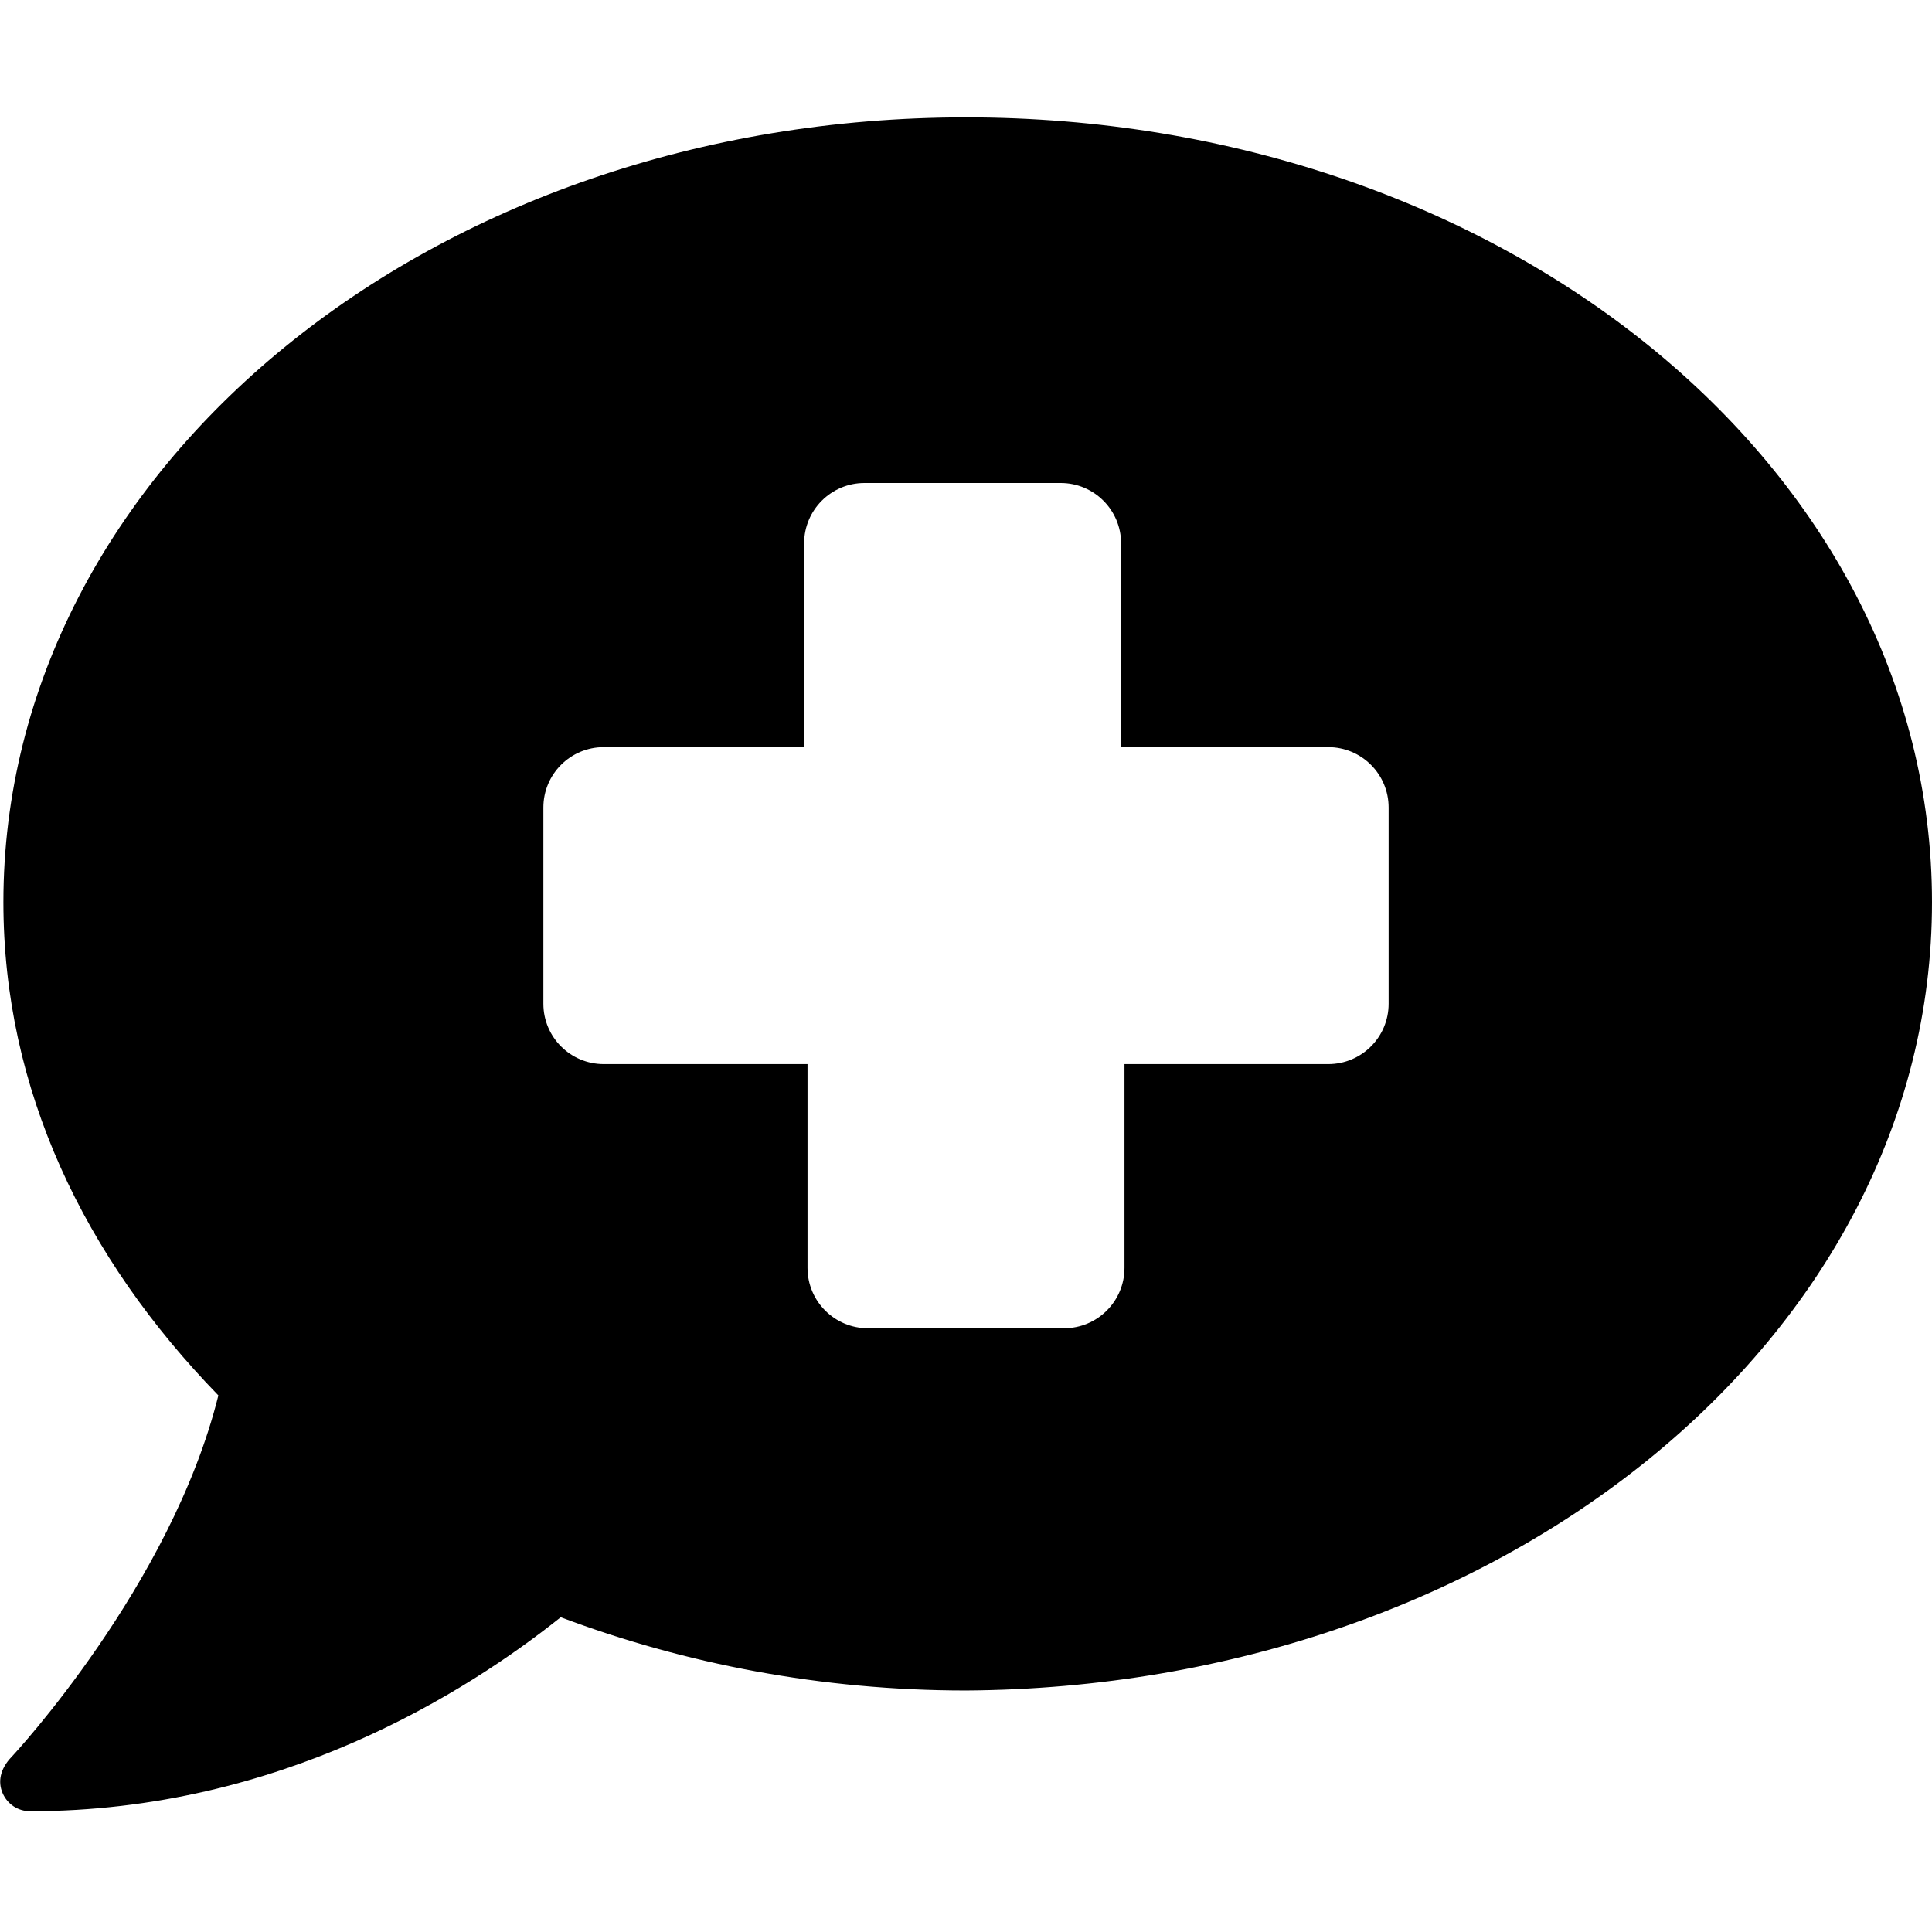
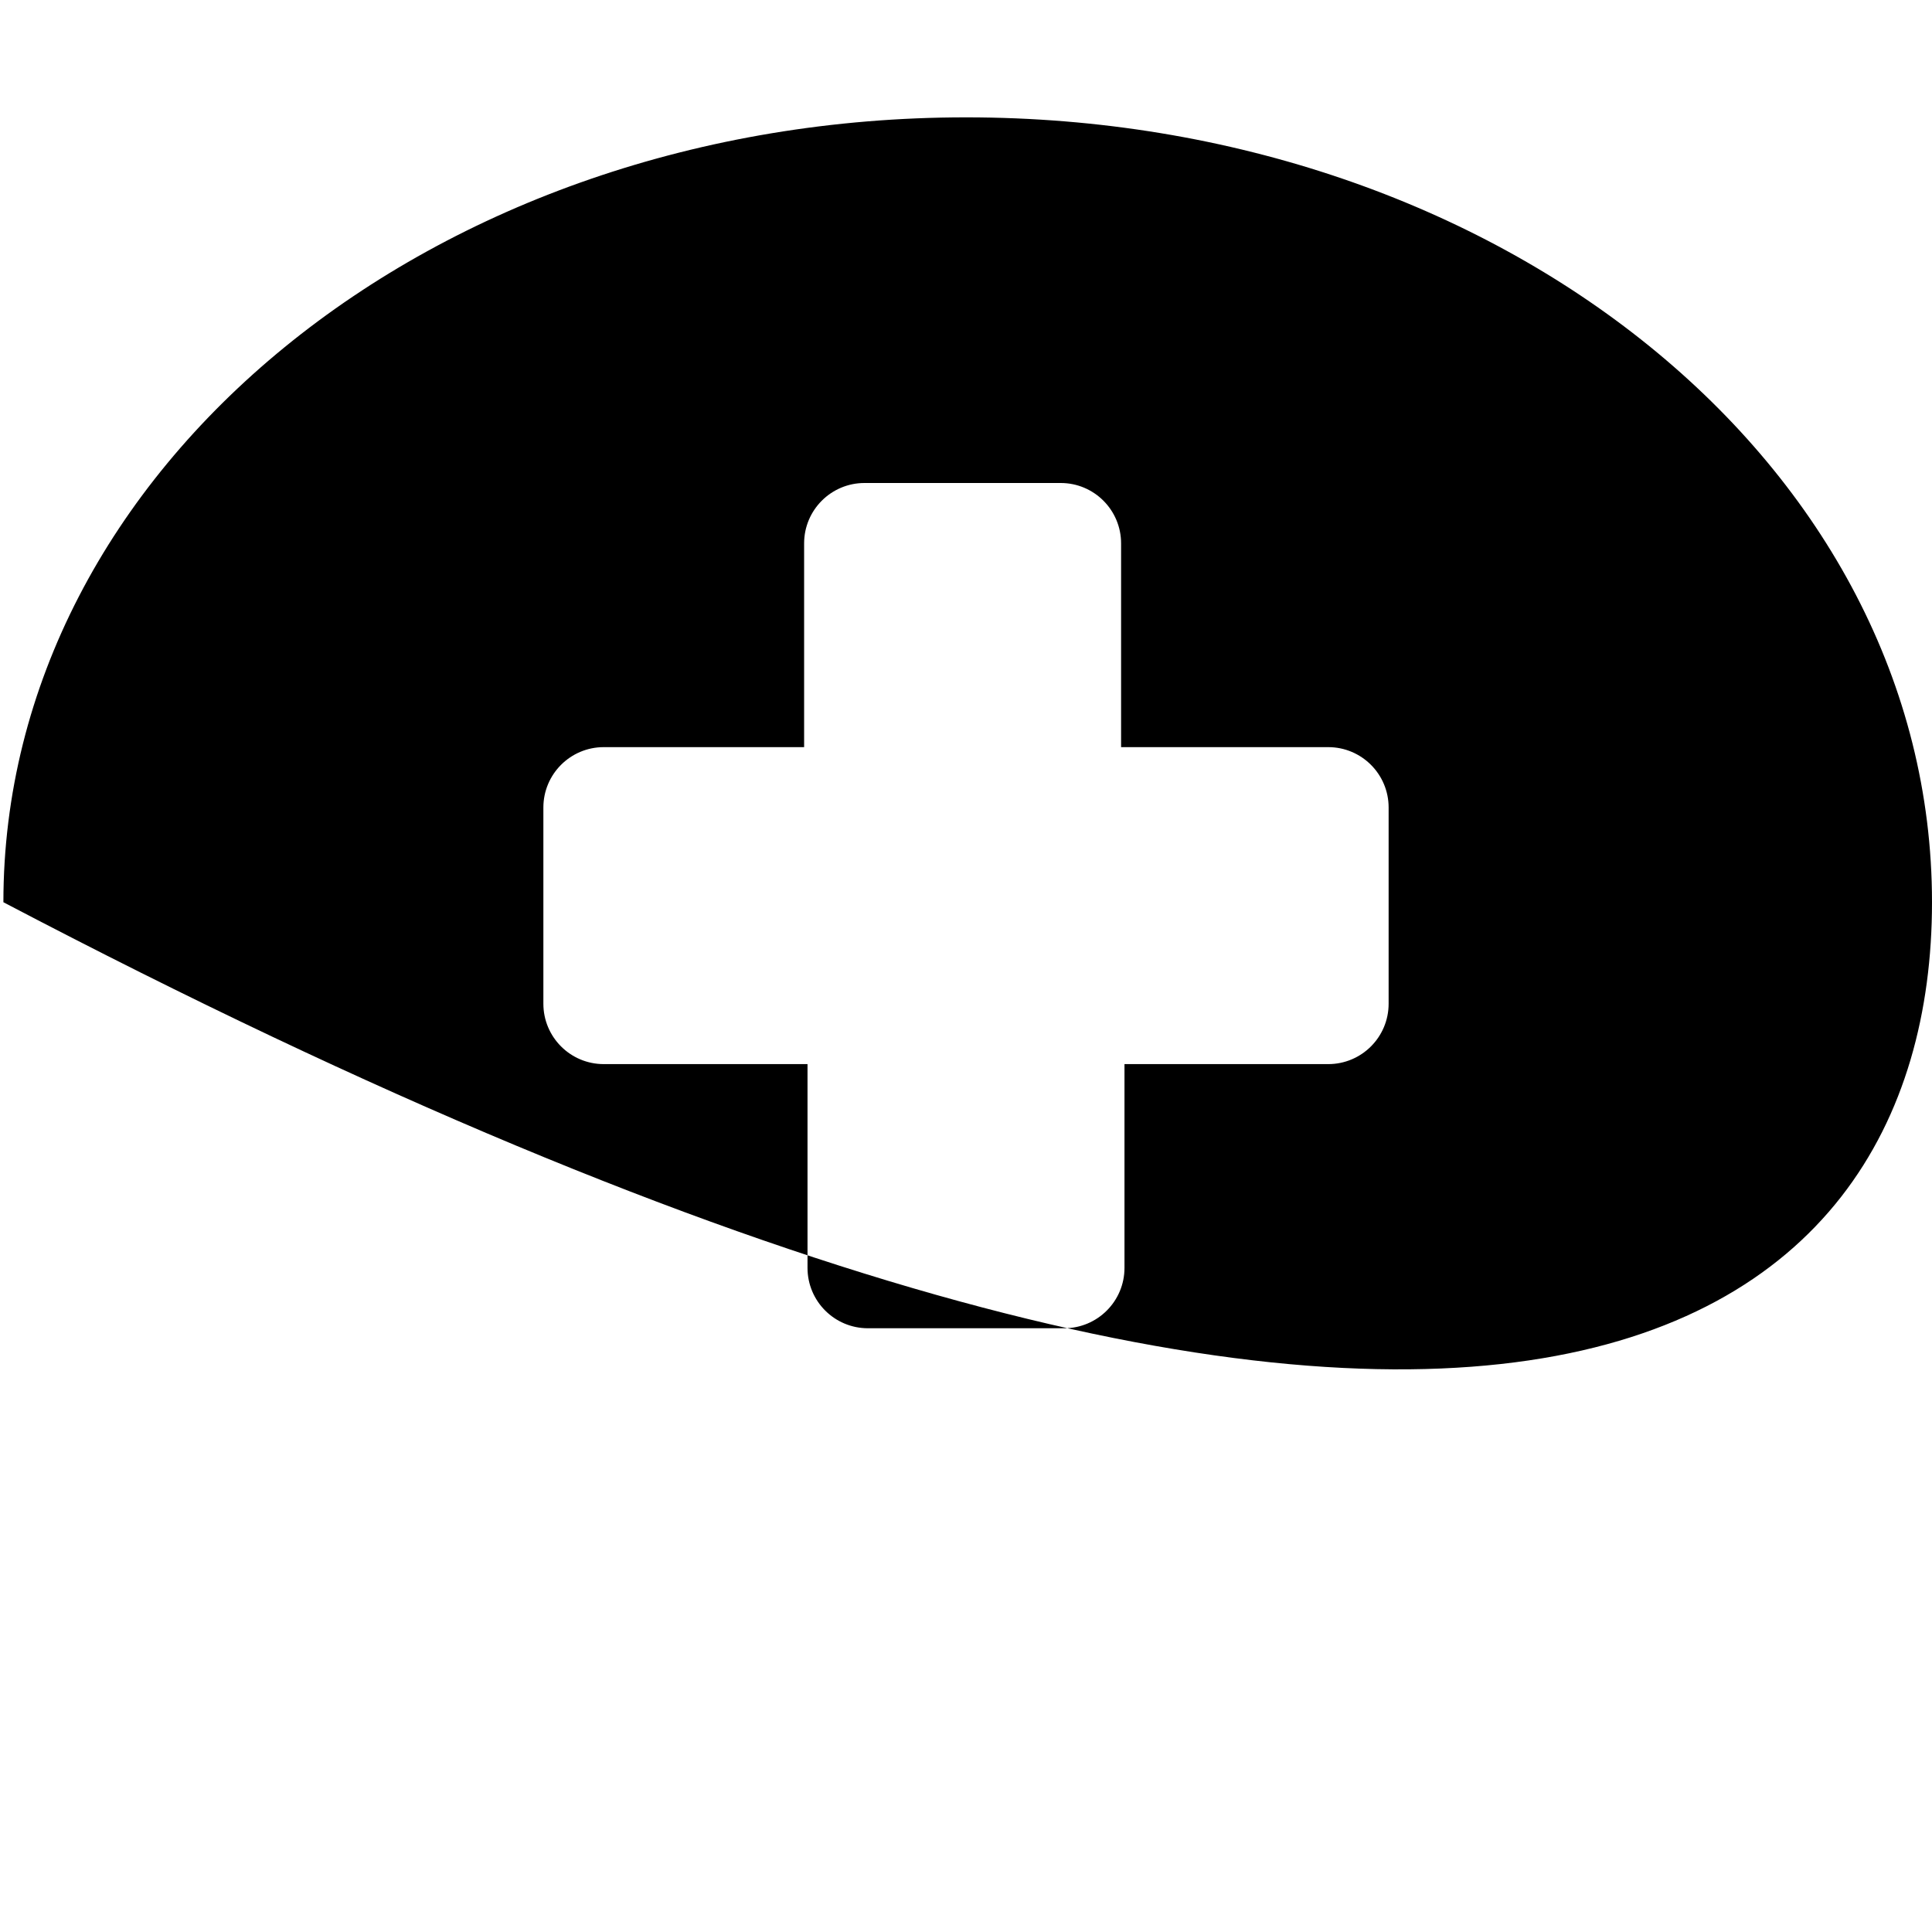
<svg xmlns="http://www.w3.org/2000/svg" viewBox="0 0 512 512">
-   <path d="M256 31.1C114.6 31.1.9 124.19.9 239.1c0 49.59 21.38 94.1 56.97 130.7-12.5 50.39-54.31 95.3-54.81 95.8-3.06 3.2-3.654 6.6-2.373 9.6 1.313 3 4.125 4.797 7.313 4.797 66.31 0 116-31.8 140.6-51.41 32.72 12.31 69.01 19.41 107.4 19.41C397.4 447.1 512 354.9 512 239.1s-114.6-208-256-208zM368 266c0 8.836-7.164 16-16 16h-54v54c0 8.836-7.164 16-16 16h-52c-8.836 0-16-7.164-16-16v-54h-54c-8.836 0-16-7.164-16-16v-52c0-8.838 7.164-16 16-16h53.1v-54c0-8.838 7.164-16 16-16h52c8.836 0 16 7.162 16 16v54H352c8.836 0 16 7.162 16 16v52z" />
+   <path d="M256 31.1C114.6 31.1.9 124.19.9 239.1C397.4 447.1 512 354.9 512 239.1s-114.6-208-256-208zM368 266c0 8.836-7.164 16-16 16h-54v54c0 8.836-7.164 16-16 16h-52c-8.836 0-16-7.164-16-16v-54h-54c-8.836 0-16-7.164-16-16v-52c0-8.838 7.164-16 16-16h53.1v-54c0-8.838 7.164-16 16-16h52c8.836 0 16 7.162 16 16v54H352c8.836 0 16 7.162 16 16v52z" />
</svg>